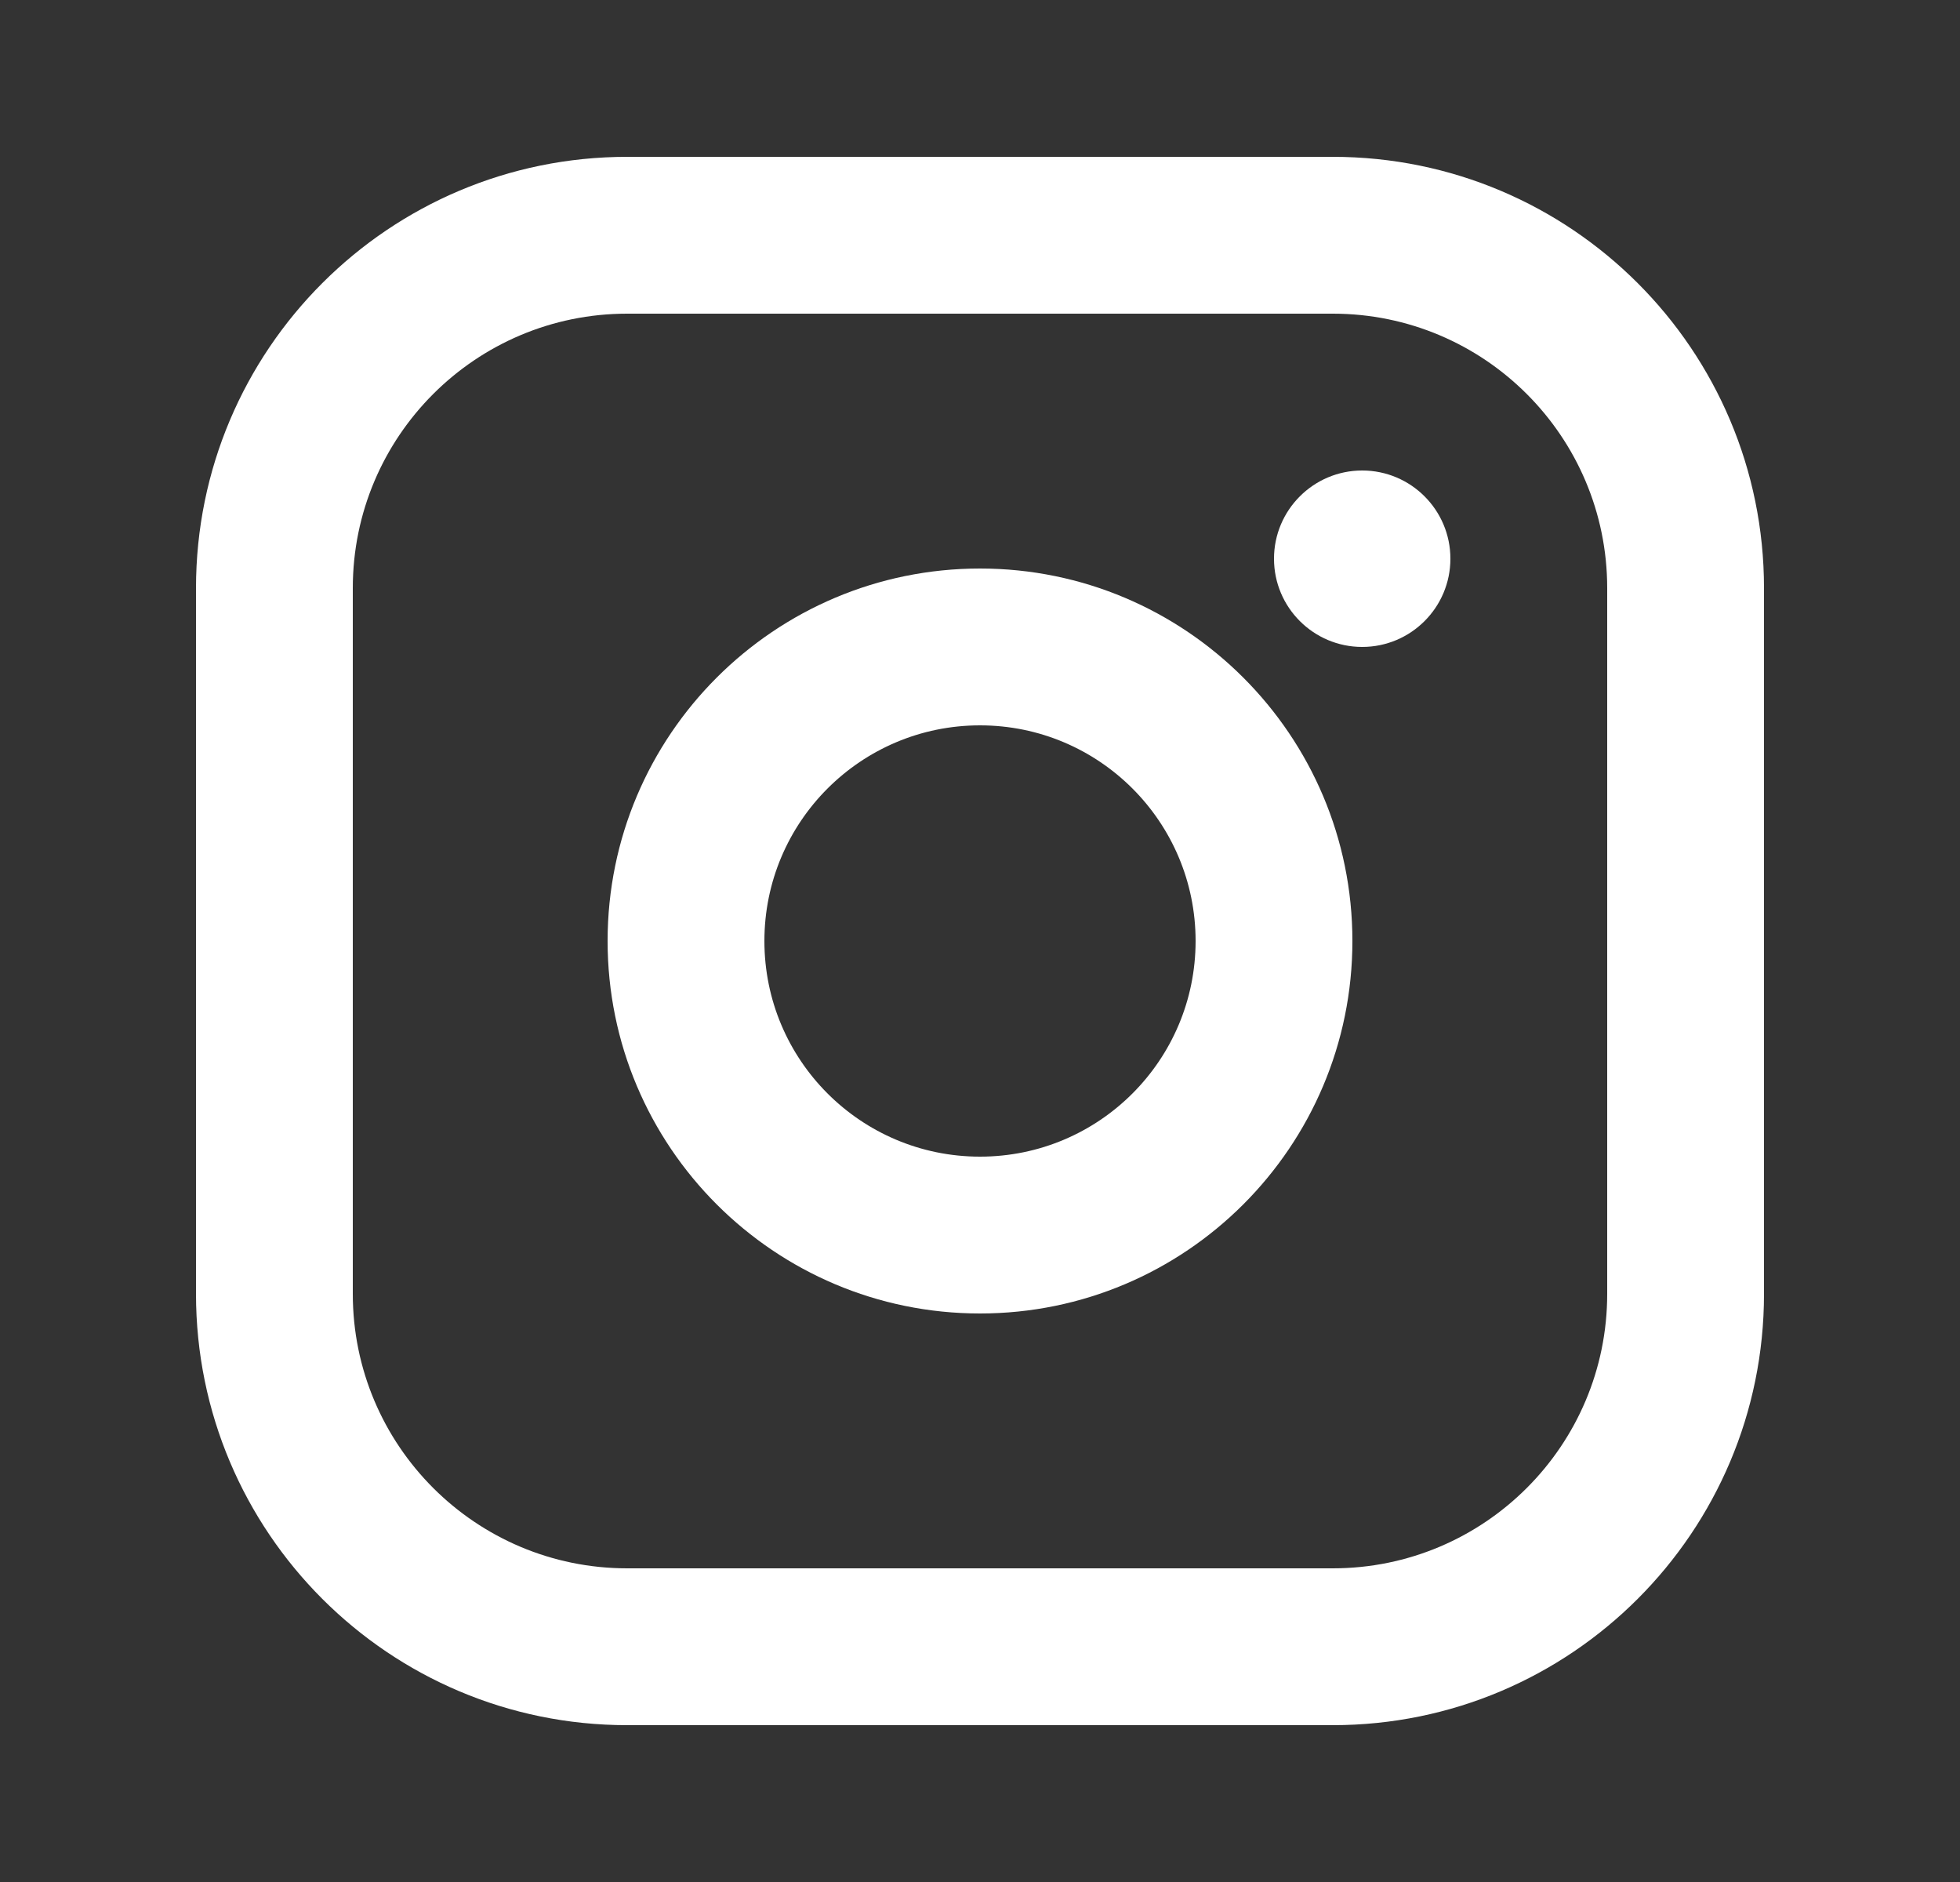
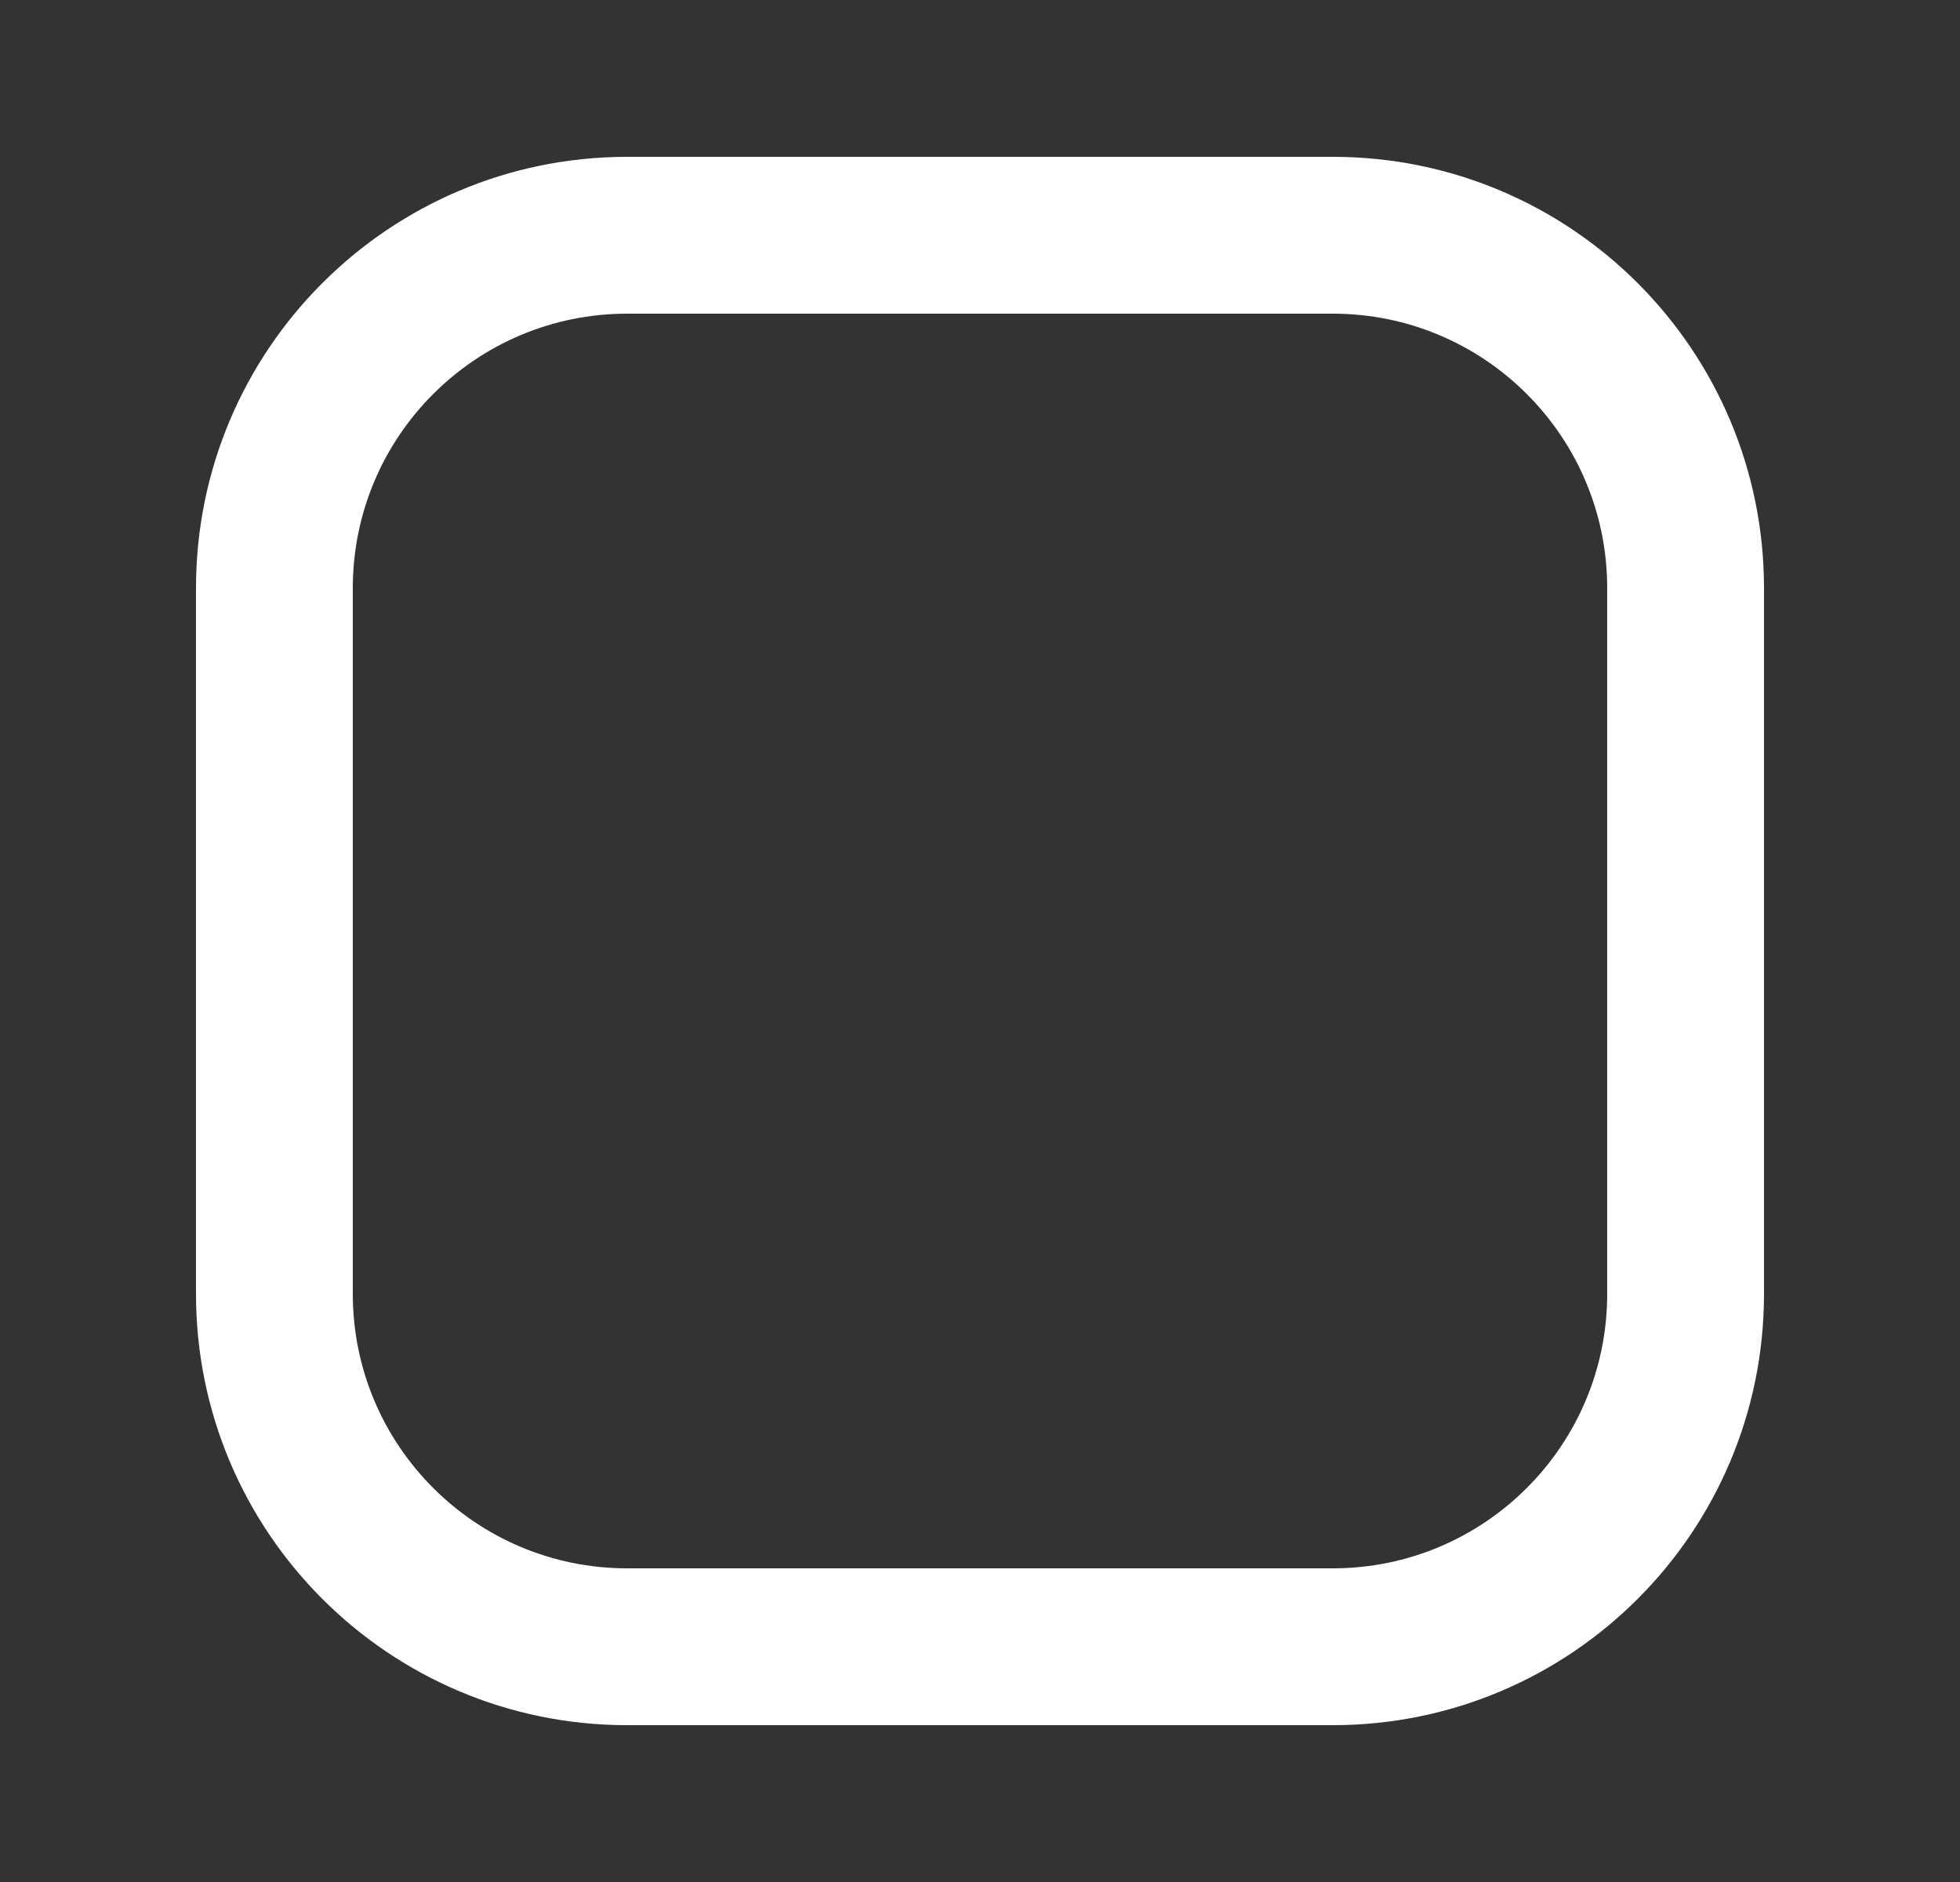
<svg xmlns="http://www.w3.org/2000/svg" width="25" height="24" viewBox="0 0 25 24" fill="none">
  <rect x="0" y="0" width="25" height="24" fill="#333333" stroke="none" />
-   <path d="M15.25 12C15.25 10.481 14.019 9.25 12.5 9.25C10.981 9.25 9.75 10.481 9.75 12C9.75 13.519 10.981 14.75 12.5 14.75C14.019 14.75 15.25 13.519 15.25 12ZM17.25 12C17.25 14.623 15.123 16.75 12.5 16.75C9.877 16.75 7.75 14.623 7.75 12C7.75 9.377 9.877 7.25 12.5 7.25C15.123 7.25 17.25 9.377 17.25 12Z" fill="white" />
  <path d="M20.5 7.5C20.5 5.567 18.933 4 17 4H8C6.067 4 4.5 5.567 4.5 7.5V16.5C4.5 18.433 6.067 20 8 20H17C18.933 20 20.5 18.433 20.5 16.5V7.5ZM22.5 16.5C22.5 19.538 20.038 22 17 22H8C4.962 22 2.5 19.538 2.5 16.5V7.5C2.5 4.462 4.962 2 8 2H17C20.038 2 22.5 4.462 22.5 7.5V16.5Z" fill="white" />
-   <path d="M17.375 8.25C17.996 8.25 18.5 7.746 18.5 7.125C18.5 6.504 17.996 6 17.375 6C16.754 6 16.25 6.504 16.25 7.125C16.25 7.746 16.754 8.25 17.375 8.25Z" fill="white" />
</svg>